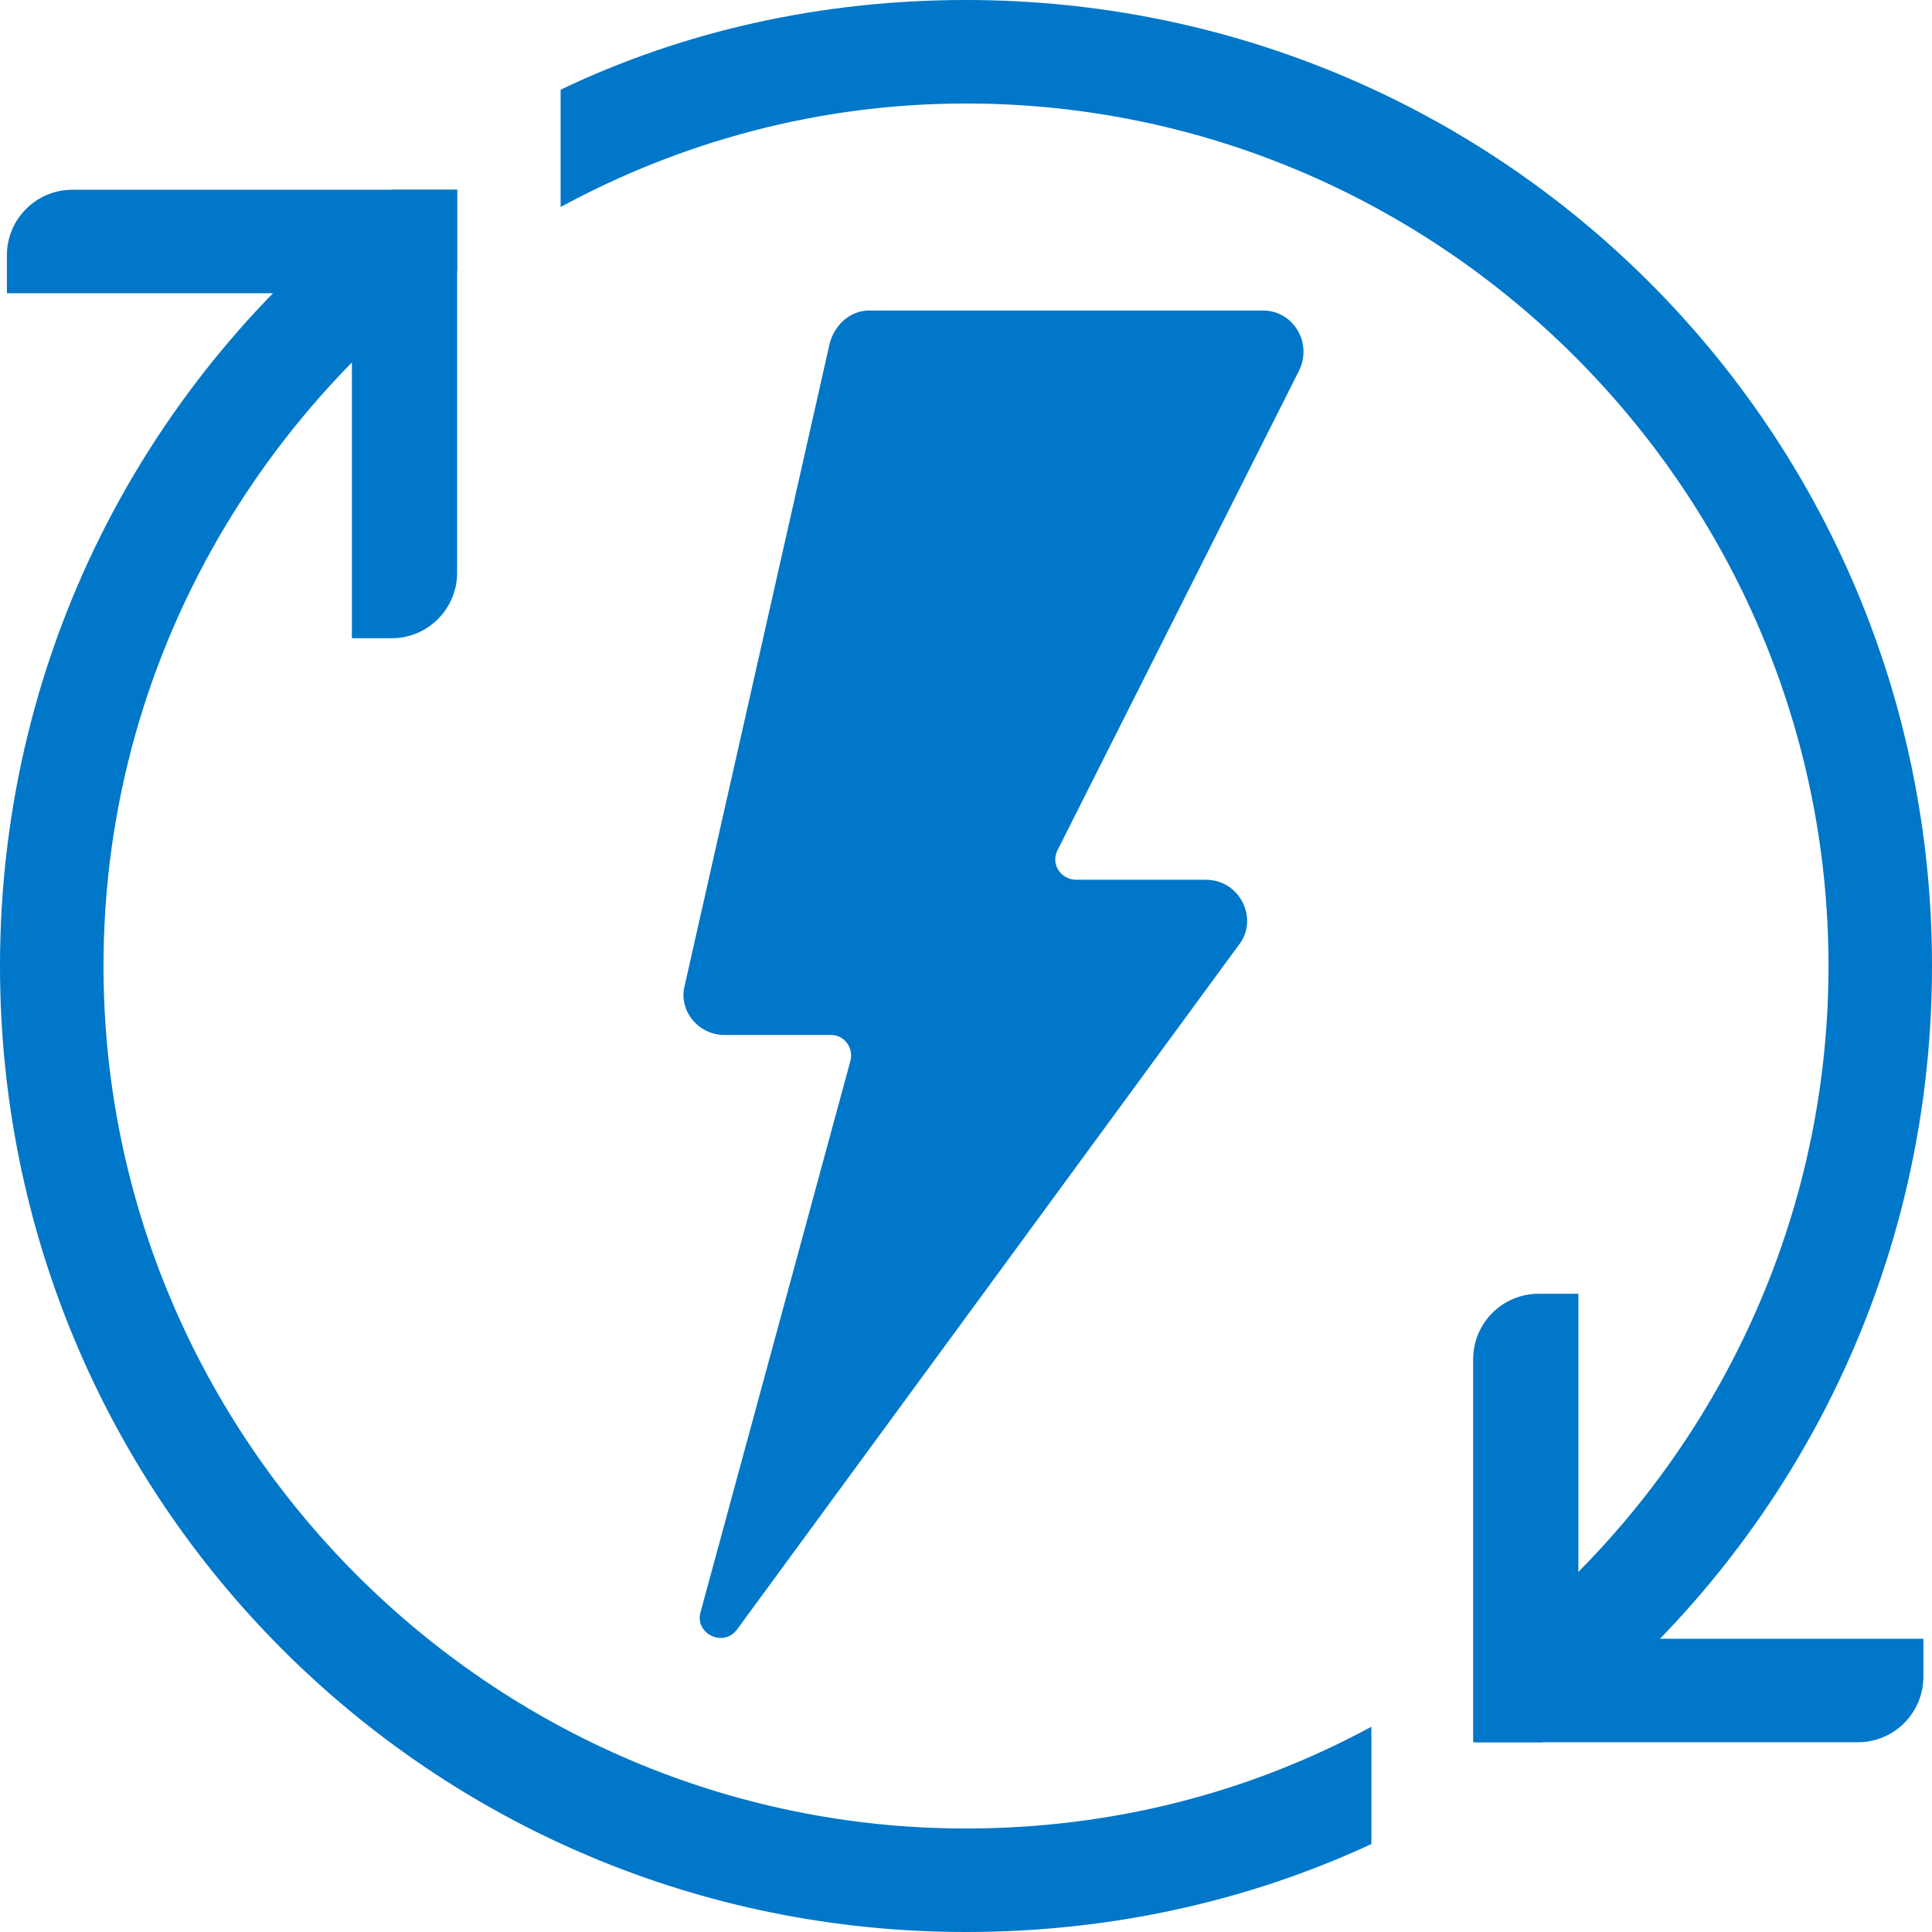
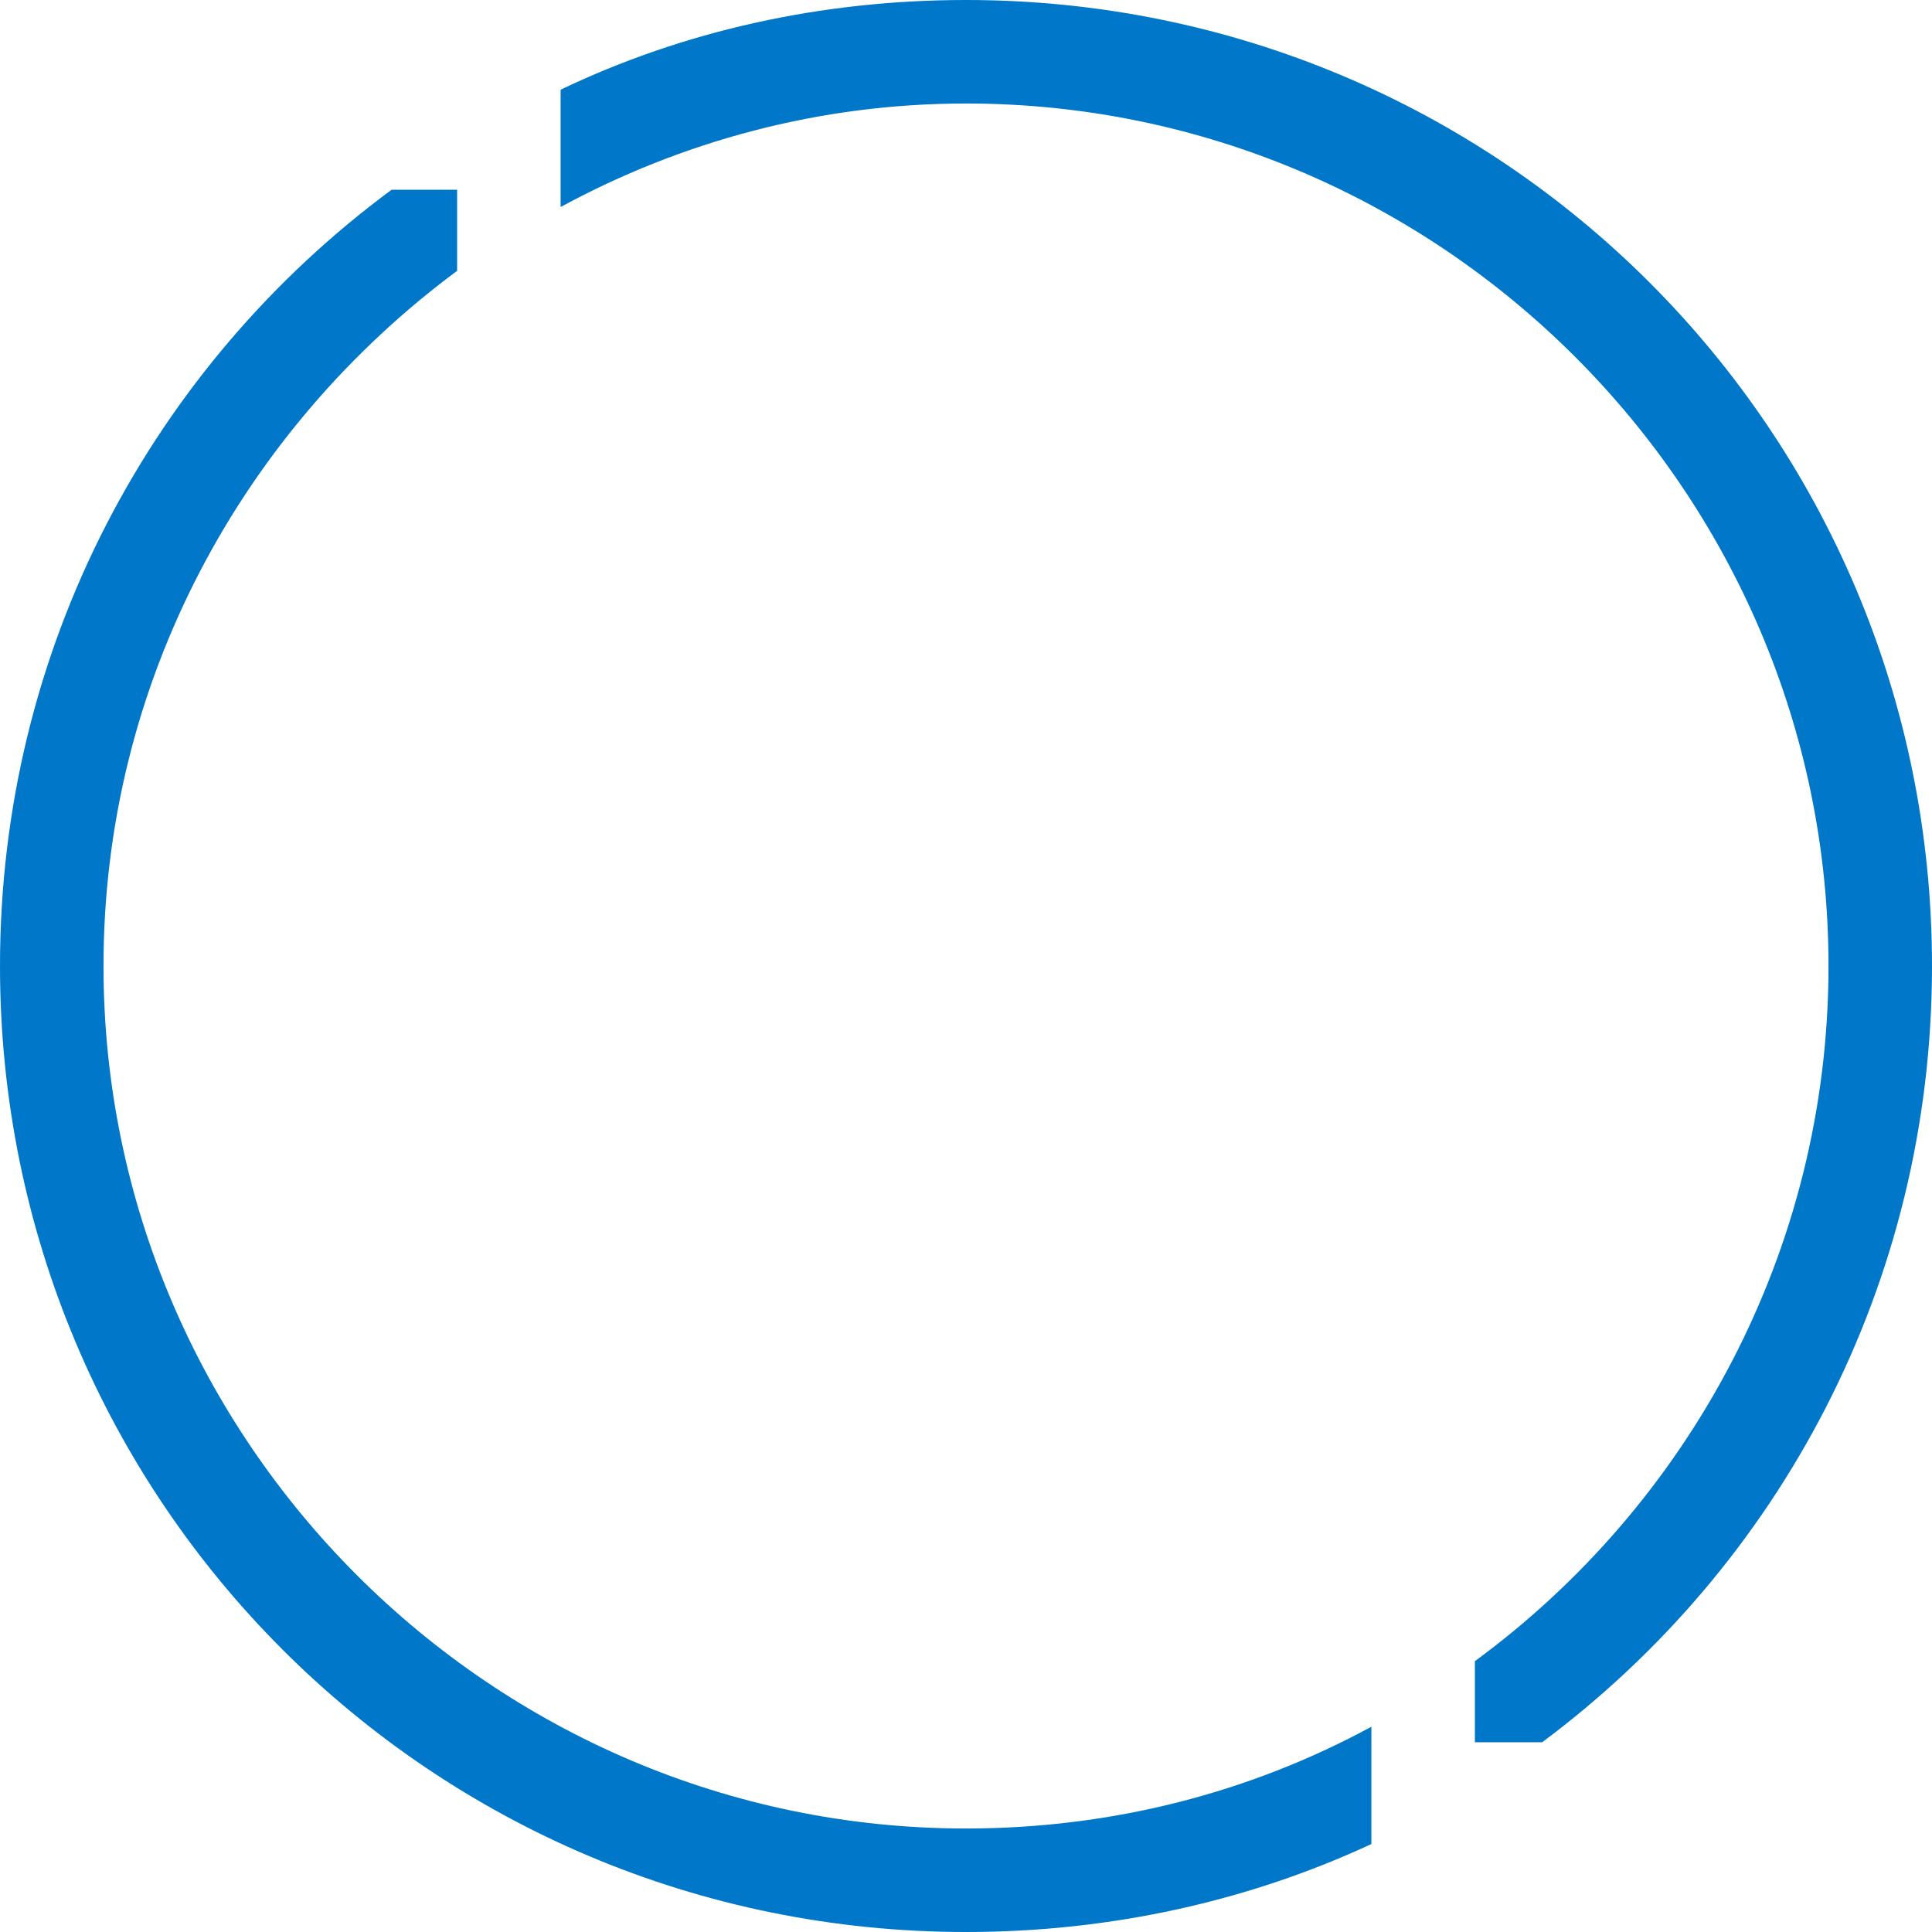
<svg xmlns="http://www.w3.org/2000/svg" version="1.1" id="RGB" x="0px" y="0px" viewBox="0 0 112 112" style="enable-background:new 0 0 112 112;" xml:space="preserve">
  <style type="text/css">
	.st0{fill:#64A70B;}
	.st1{fill:#041E42;}
	.st2{fill:#707372;}
	.st3{fill:#41B6E6;}
	.st4{fill:#E35205;}
	.st5{fill:#0077C8;}
	.st6{fill:#FFFFFF;}
	.st7{fill:#231F20;}
</style>
  <g>
-     <path class="st5" d="M22.7,37c2.1,0,3.8-1.7,3.8-3.8V11H4.2c-2.1,0-3.8,1.7-3.8,3.8V17h20v20H22.7z" />
    <g>
      <path class="st5" d="M112,56c0-31-25-56-56-56c-8.4,0-16.4,1.8-23.5,5.2v6.8C39.5,8.2,47.5,6,56,6c27.5,0,50,22.5,50,50    c0,16.5-8.1,31.2-20.5,40.3v4.7h3.9C103.1,90.8,112,74.5,112,56z M79.5,106.9v-6.8c-7,3.8-15,5.9-23.5,5.9C28.5,106,6,83.5,6,56    c0-16.5,8.1-31.1,20.5-40.3V11h-3.8C8.9,21.2,0,37.5,0,56c0,31,25,56,56,56C64.4,112,72.4,110.2,79.5,106.9z" />
    </g>
  </g>
  <g>
-     <path class="st5" d="M89.2,75c-2.1,0-3.8,1.7-3.8,3.8V101h22.3c2.1,0,3.8-1.7,3.8-3.8V95h-20V75H89.2z" />
-   </g>
-   <path class="st5" d="M50.4,18h22.8c1.8,0,2.9,1.9,2.1,3.5L61.3,49.3c-0.4,0.8,0.2,1.7,1.1,1.7h7.5c2,0,3.1,2.3,1.9,3.8L42.7,94.5  c-0.8,1-2.4,0.2-2.1-1l8.7-32c0.2-0.8-0.4-1.5-1.1-1.5H42c-1.5,0-2.7-1.4-2.3-2.9l8.4-37.2C48.4,18.8,49.3,18,50.4,18z" />
+     </g>
</svg>